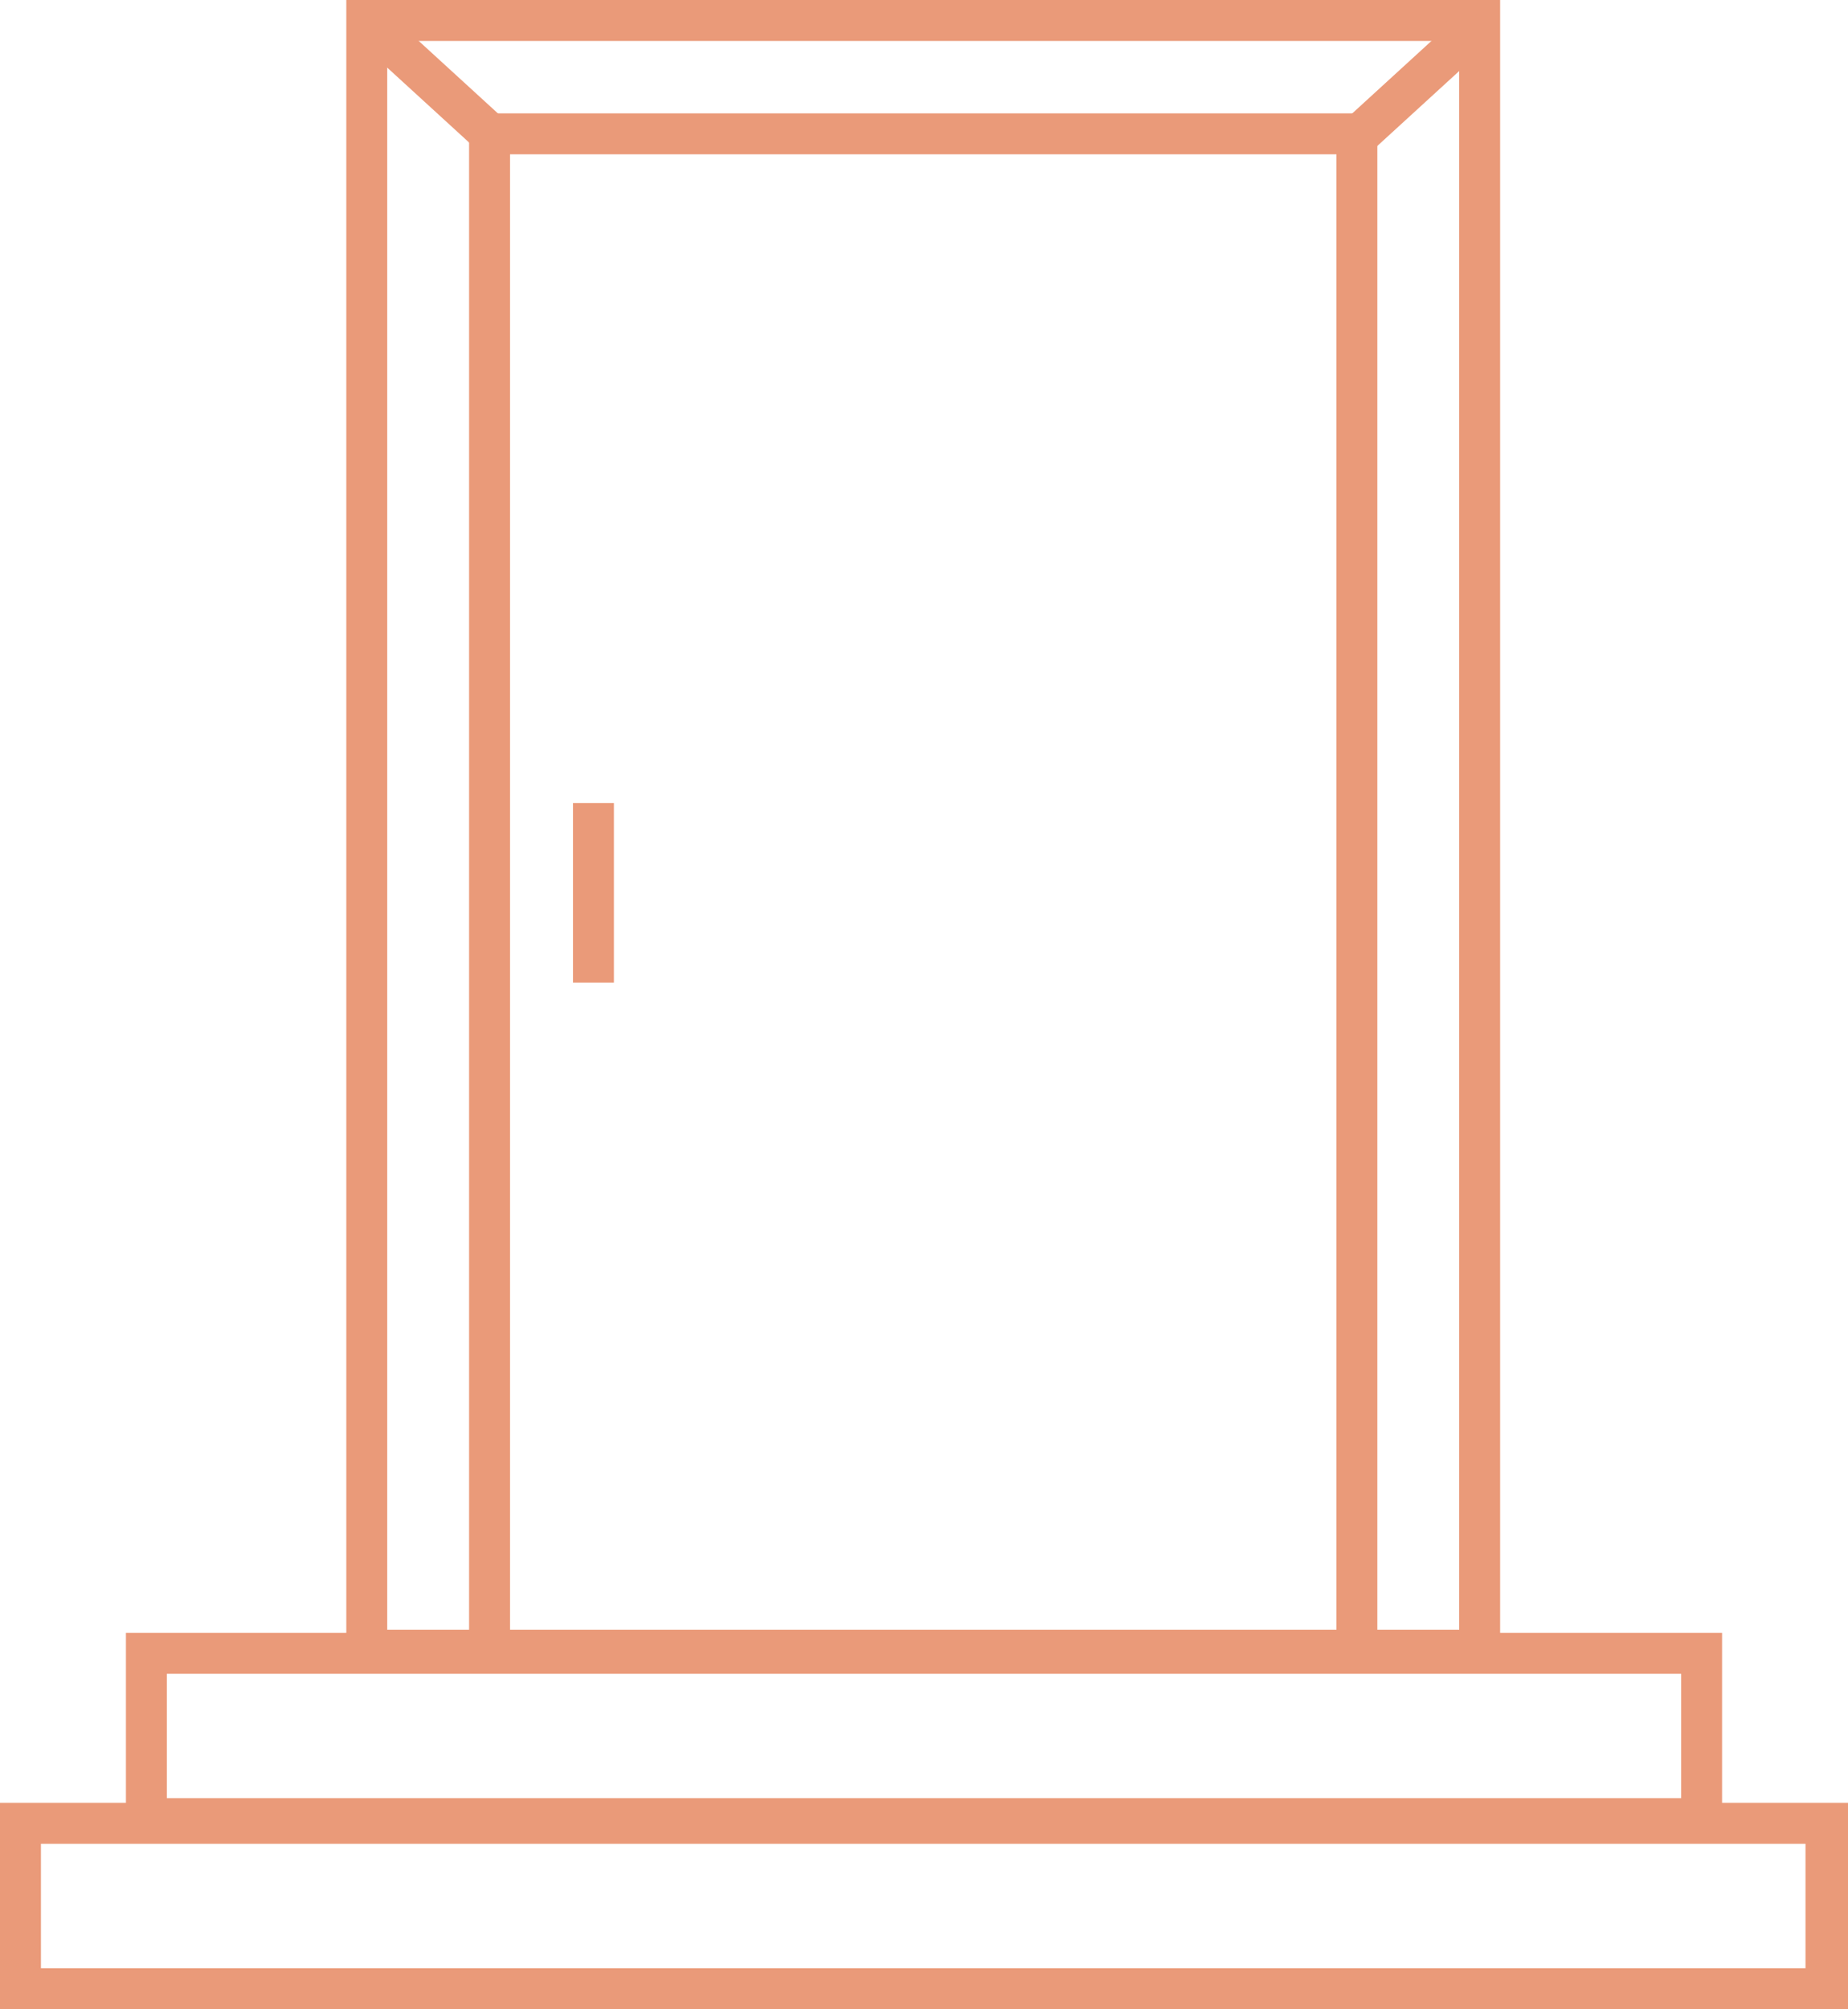
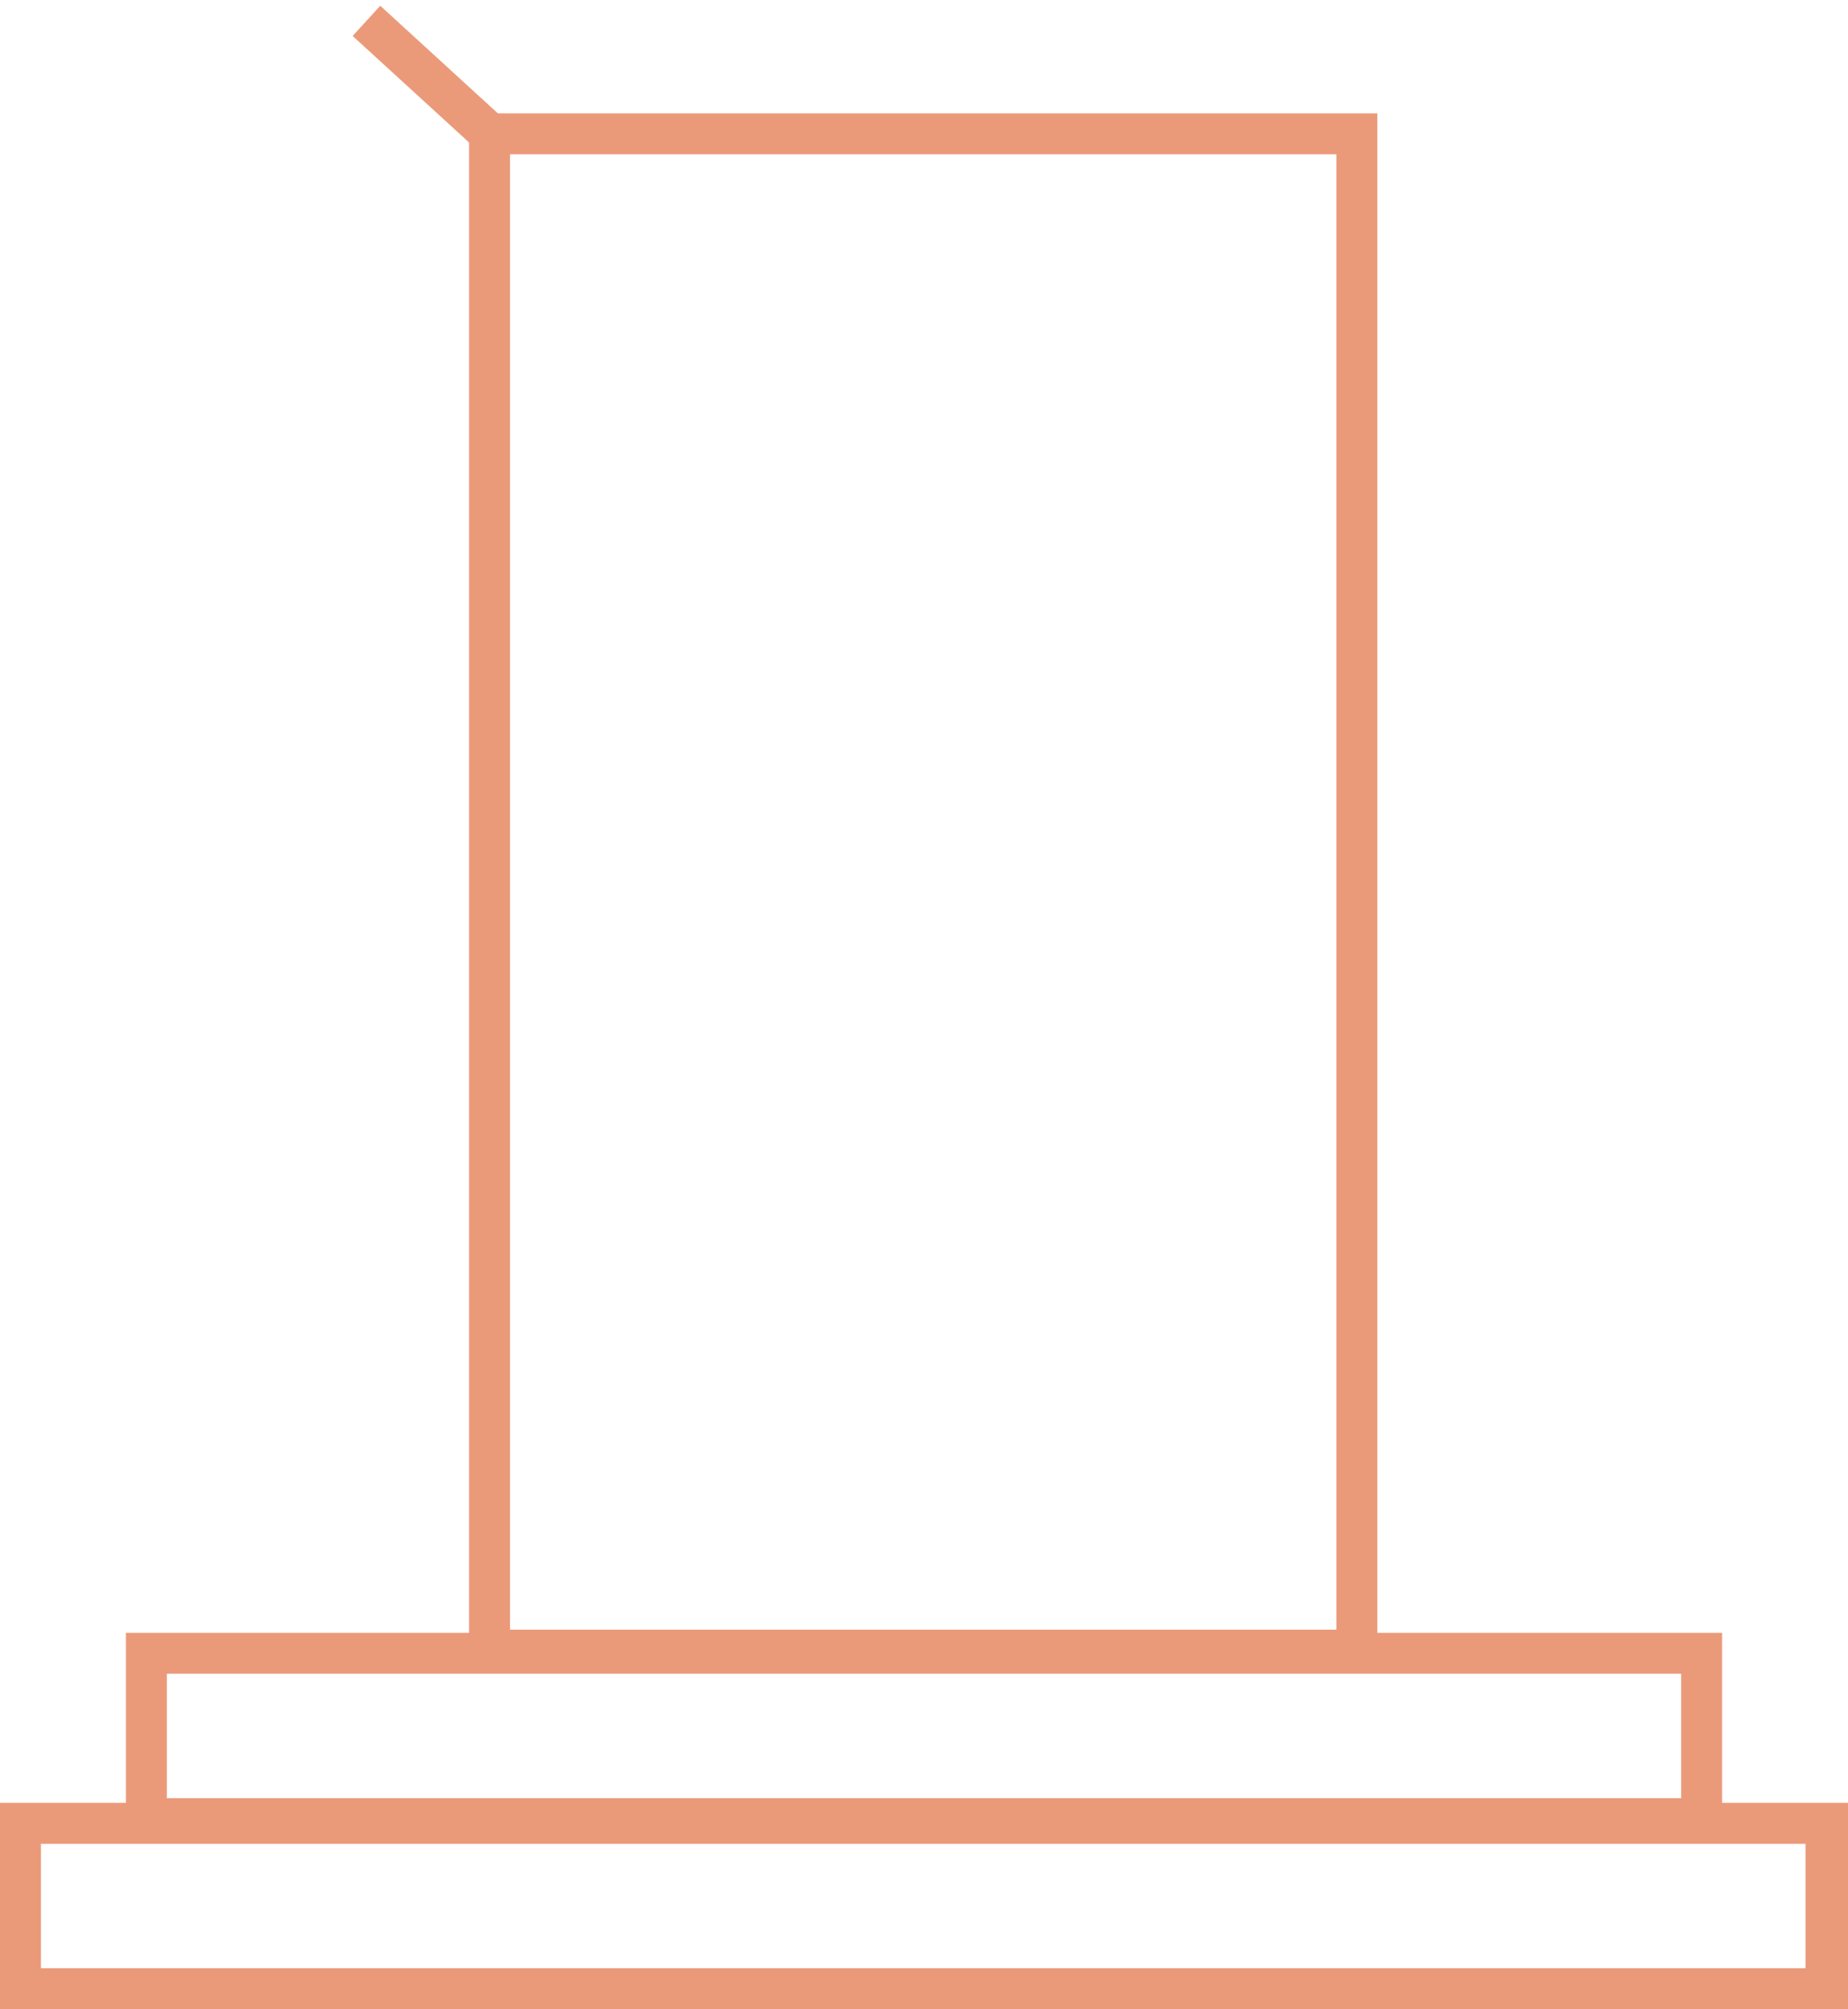
<svg xmlns="http://www.w3.org/2000/svg" version="1.1" id="Calque_1" x="0px" y="0px" viewBox="0 0 117.4 127.6" style="enable-background:new 0 0 117.4 127.6;" xml:space="preserve">
  <style type="text/css">
	.st0{fill:#EA9A79;}
</style>
  <title>pictoLivraison</title>
  <path class="st0" d="M87.5,106.1H29.8V7.2h57.7V106.1z M32.4,103.5h52.5V9.8H32.4V103.5z" />
-   <path class="st0" d="M95.3,106.1H22V0h73.3V106.1z M24.6,103.5h68.1V2.6H24.6V103.5z" />
  <path class="st0" d="M109.4,116.8H8v-13.1h101.4V116.8z M10.6,114.2h96.2v-7.9H10.6V114.2z" />
  <path class="st0" d="M117.4,127.6H0v-13.1h117.4V127.6z M2.6,125h112.1v-7.9H2.6V125z" />
-   <rect x="36.4" y="51" class="st0" width="2.6" height="11.4" />
  <rect x="25.9" y="-0.4" transform="matrix(0.675 -0.738 0.738 0.675 5.215 21.669)" class="st0" width="2.6" height="10.6" />
-   <rect x="85" y="3.6" transform="matrix(0.738 -0.675 0.675 0.738 20.382 62.253)" class="st0" width="10.6" height="2.6" />
</svg>